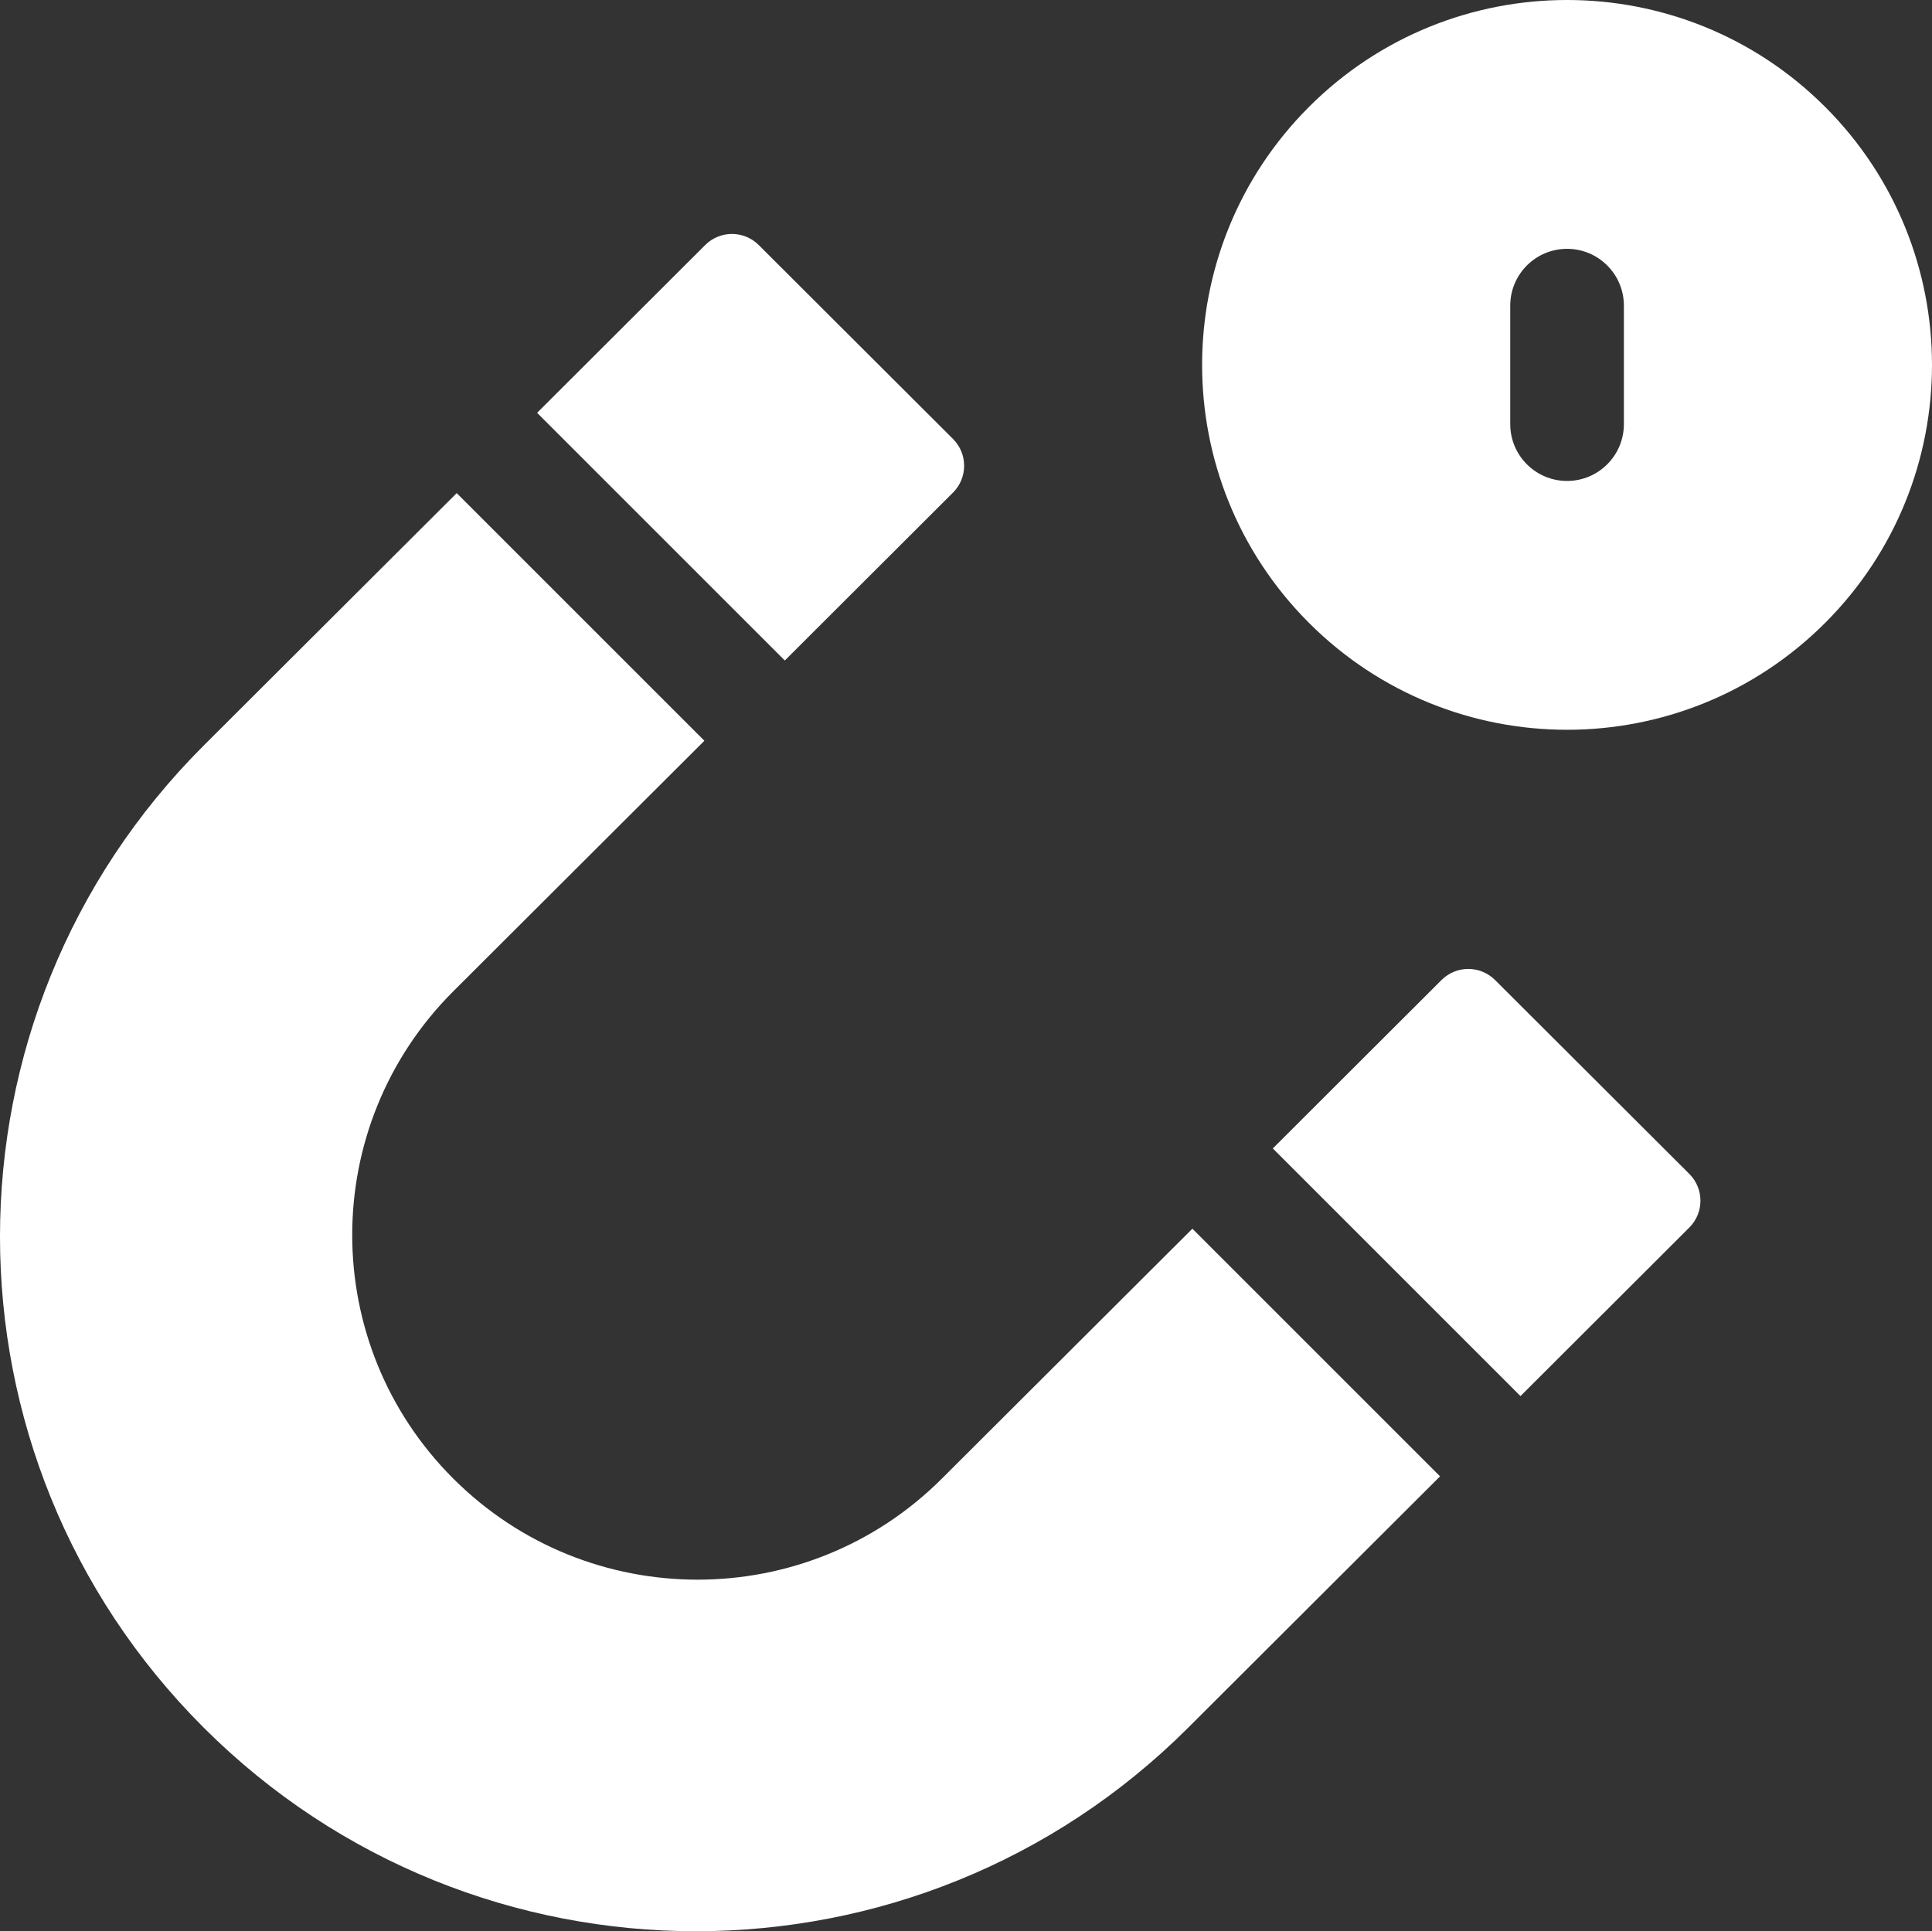
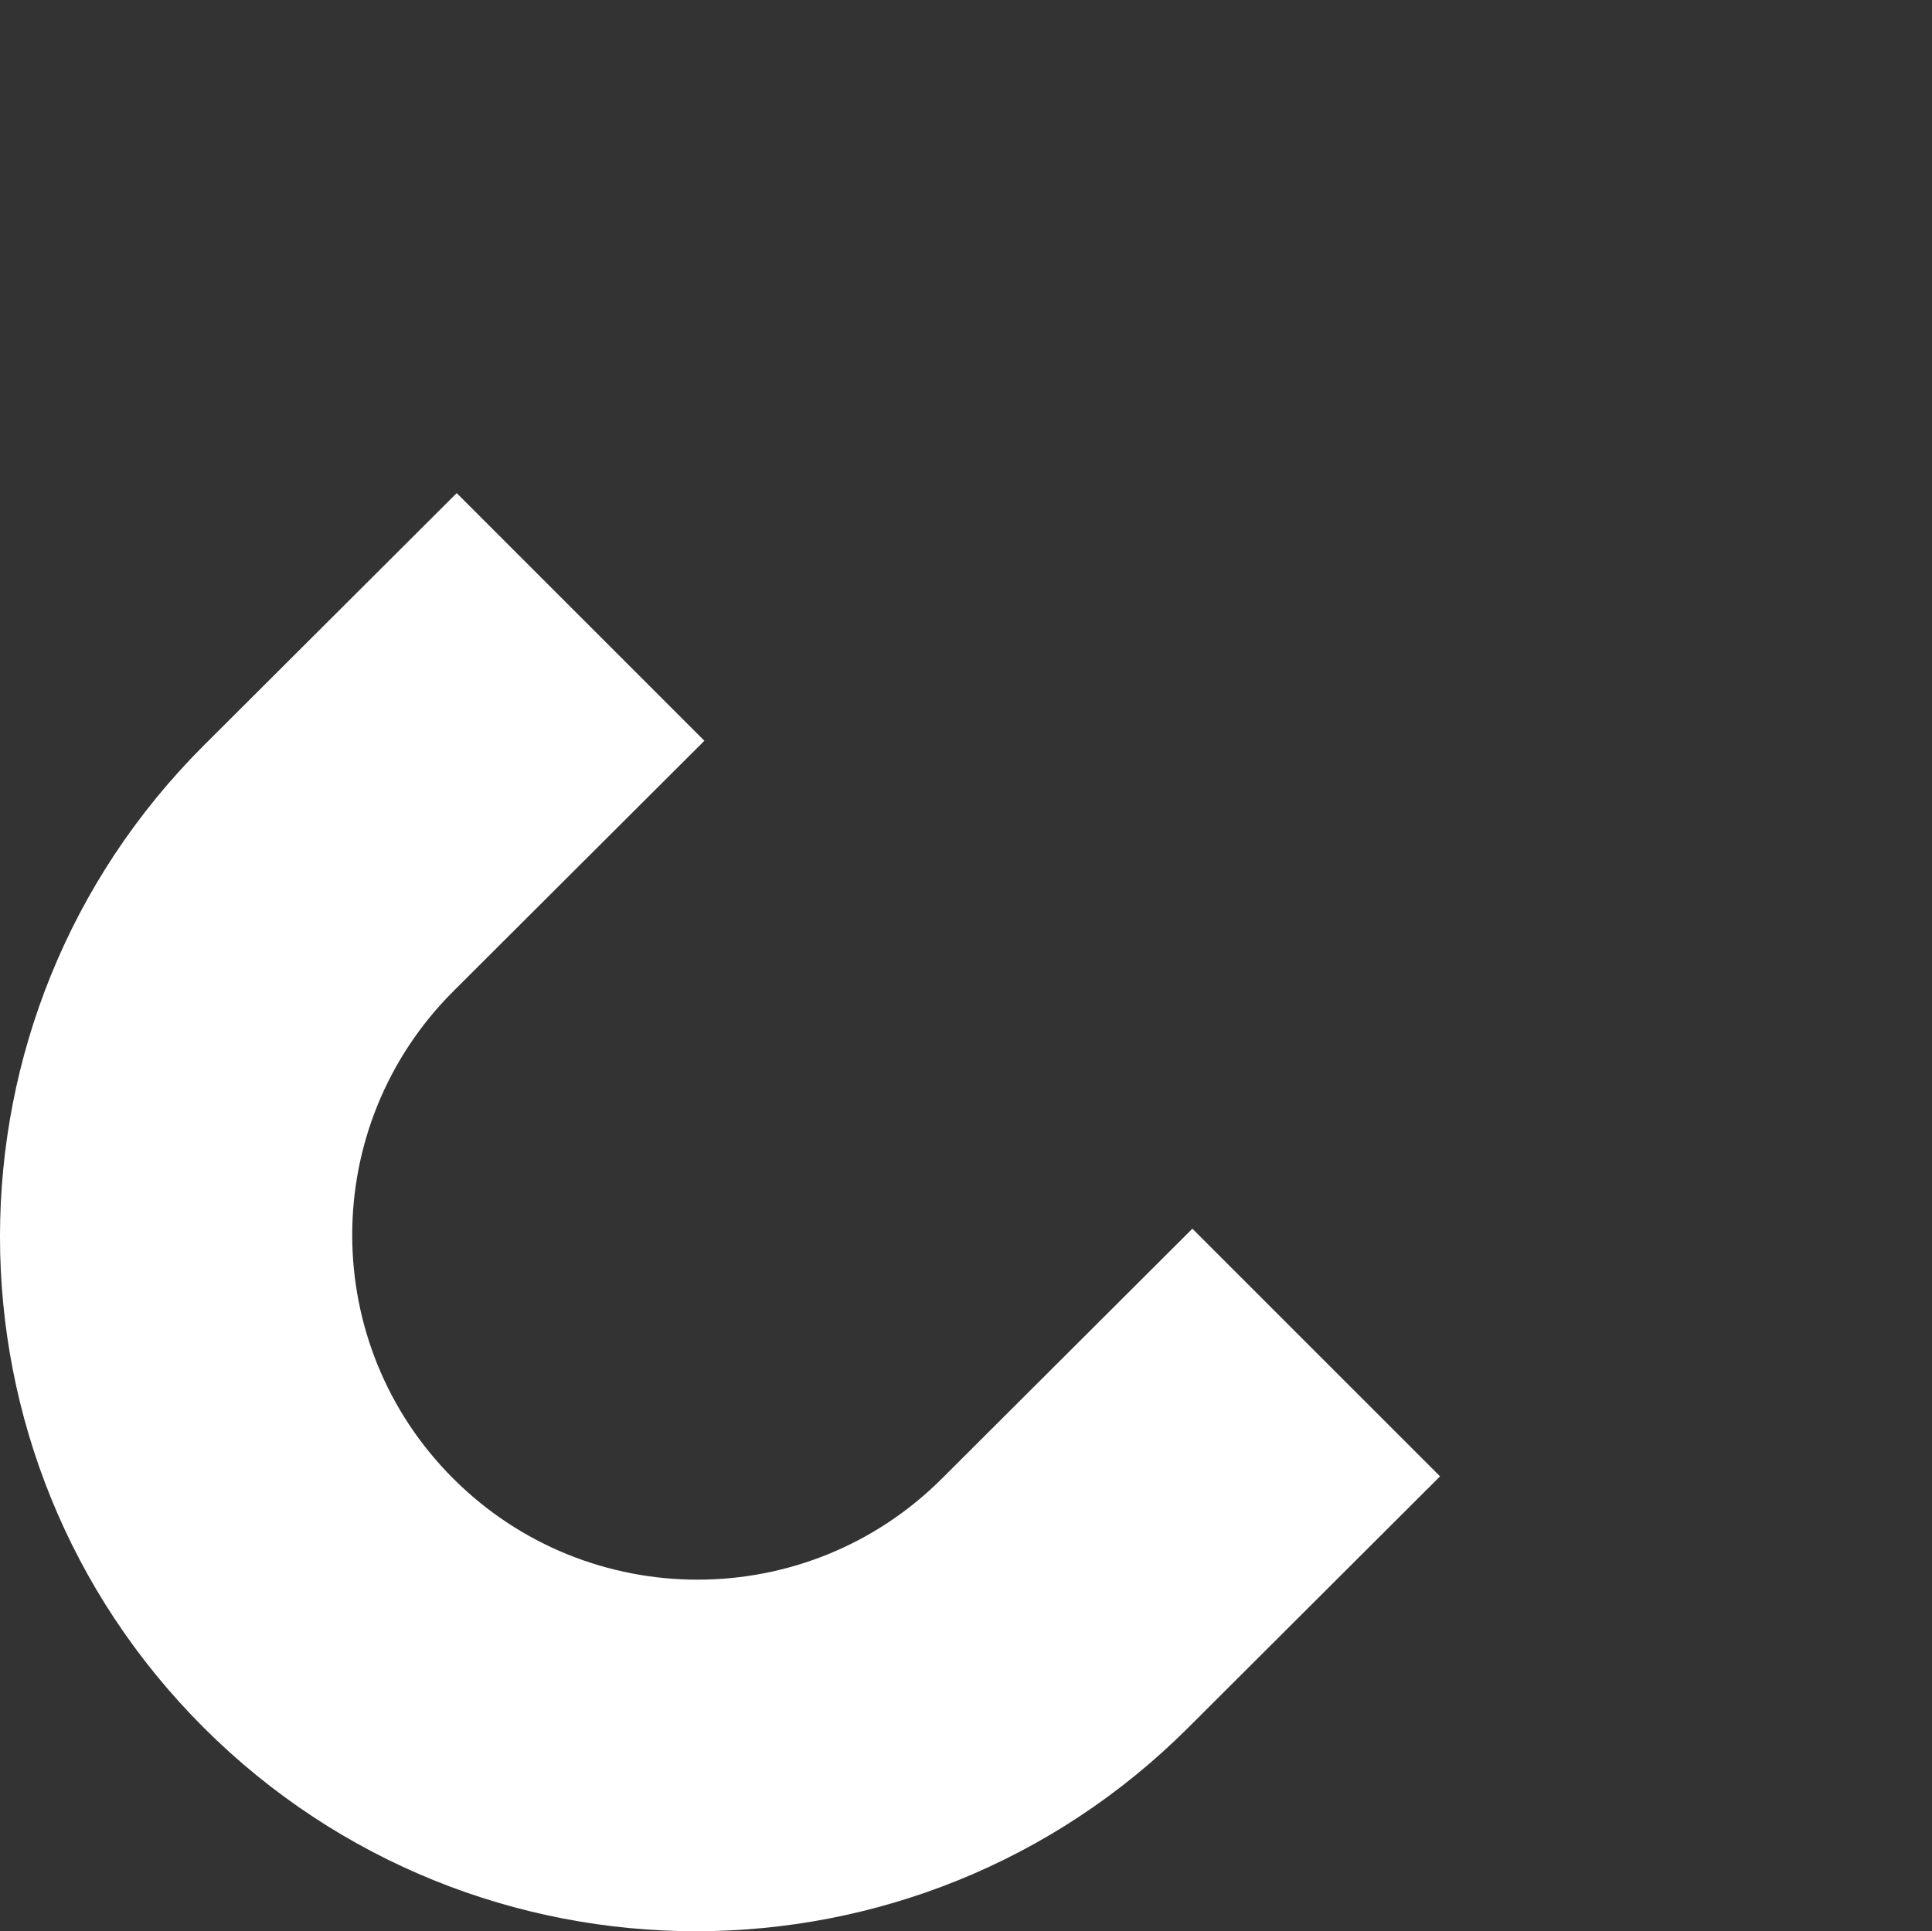
<svg xmlns="http://www.w3.org/2000/svg" xmlns:xlink="http://www.w3.org/1999/xlink" version="1.0" id="Layer_1" x="0px" y="0px" width="512px" height="511.858px" viewBox="0 0 512 511.858" enable-background="new 0 0 512 511.858" xml:space="preserve">
  <rect x="0" y="0" width="512" height="511.858" fill="#333333" stroke="none" />
  <g>
    <defs>
      <rect id="SVGID_1_" width="512" height="511.858" />
    </defs>
    <clipPath id="SVGID_2_">
      <use xlink:href="#SVGID_1_" overflow="visible" />
    </clipPath>
-     <path clip-path="url(#SVGID_2_)" fill="#FFFFFF" d="M252.559,130.553c3.929-3.922,3.928-10.288,0-14.209l-51.488-51.4   c-3.919-3.913-10.266-3.913-14.185,0l-44.549,44.47l65.646,65.646L252.559,130.553z" />
    <path clip-path="url(#SVGID_2_)" fill="#FFFFFF" d="M249.585,391.916c-35.739,35.679-93.695,35.688-129.435,0   c-35.749-35.68-35.739-93.524,0-129.204l66.52-66.379l-65.636-65.636l-67.011,66.861c-72.031,71.9-72.031,188.475,0,260.376   c72.03,71.899,188.816,71.899,260.836,0l66.771-66.641l-65.636-65.636L249.585,391.916z" />
-     <path clip-path="url(#SVGID_2_)" fill="#FFFFFF" d="M396.203,259.743c-3.919-3.912-10.267-3.911-14.185,0.001l-44.711,44.641   l65.636,65.635l44.746-44.675c3.928-3.923,3.928-10.289-0.001-14.21L396.203,259.743z" />
-     <path clip-path="url(#SVGID_2_)" fill="#FFFFFF" d="M483.676,28.325c-37.778-37.768-99.006-37.768-136.774,0   c-37.777,37.767-37.777,99.006,0,136.773c37.768,37.767,98.996,37.767,136.774,0C521.441,127.331,521.441,66.092,483.676,28.325    M415.289,127.471c-8.322,0-15.059-6.746-15.059-15.059V81.01c0-8.312,6.737-15.059,15.059-15.059   c8.313,0,15.059,6.747,15.059,15.059v31.402C430.348,120.725,423.602,127.471,415.289,127.471" />
  </g>
</svg>